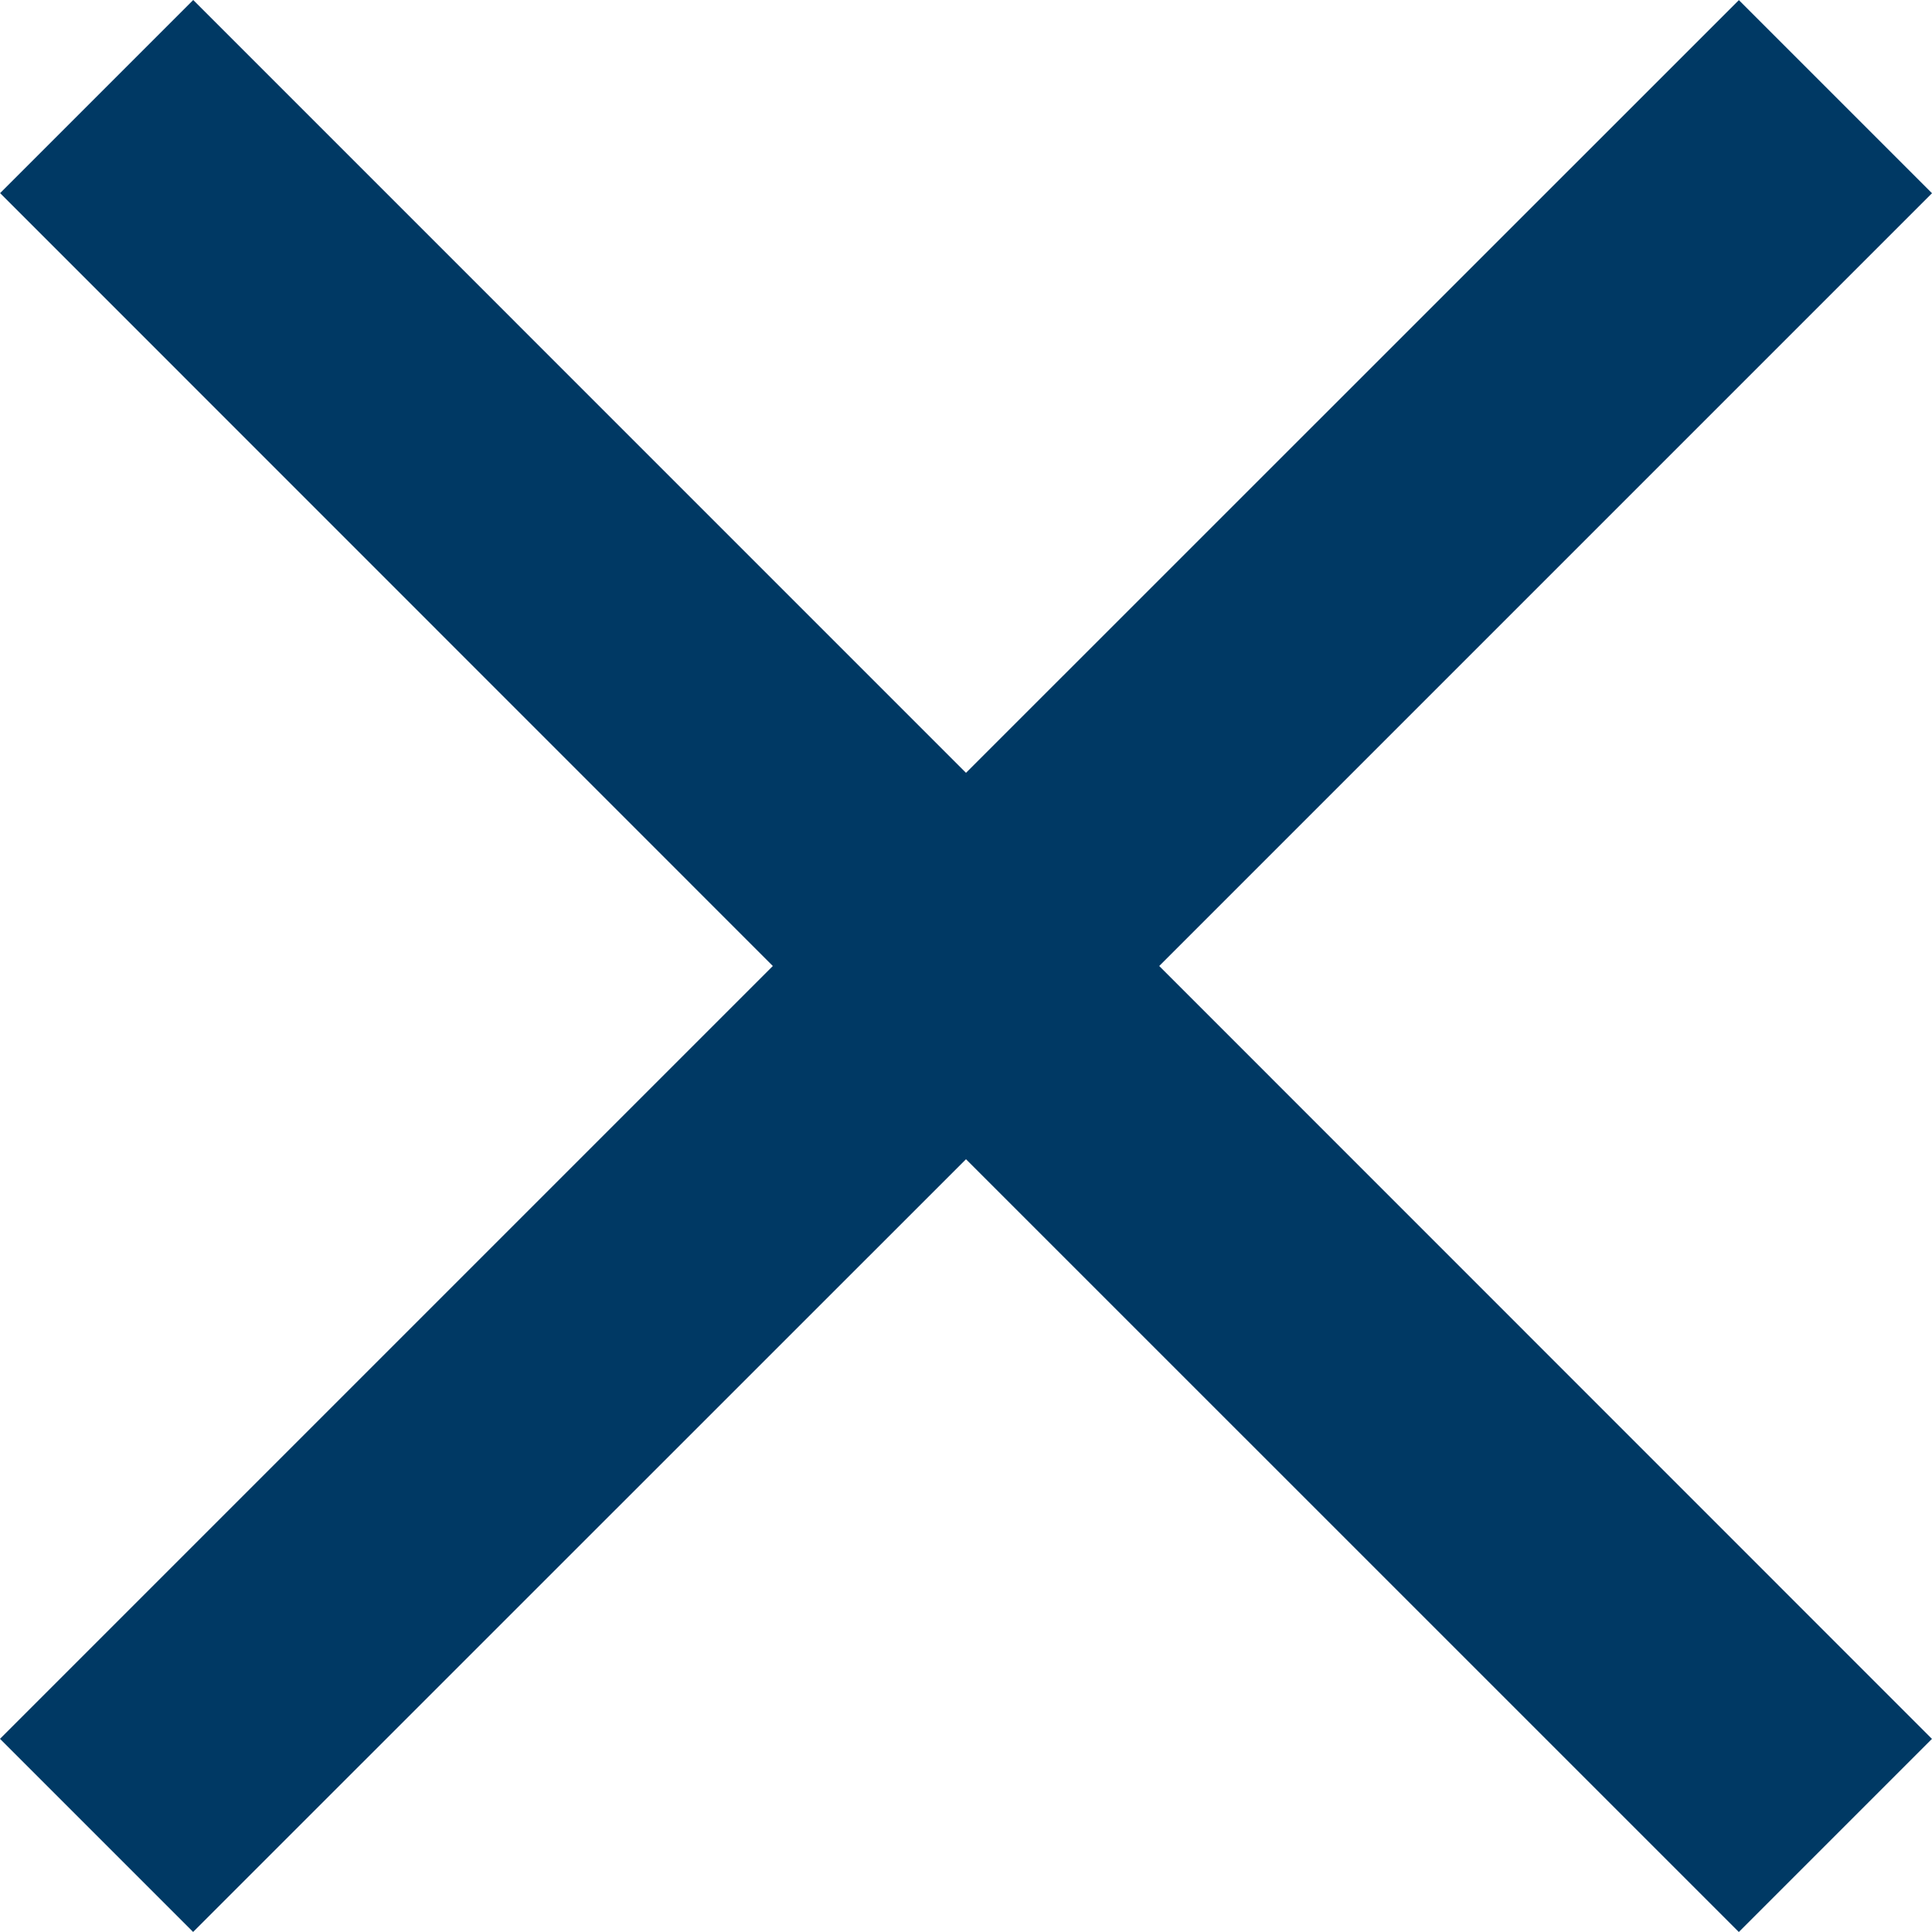
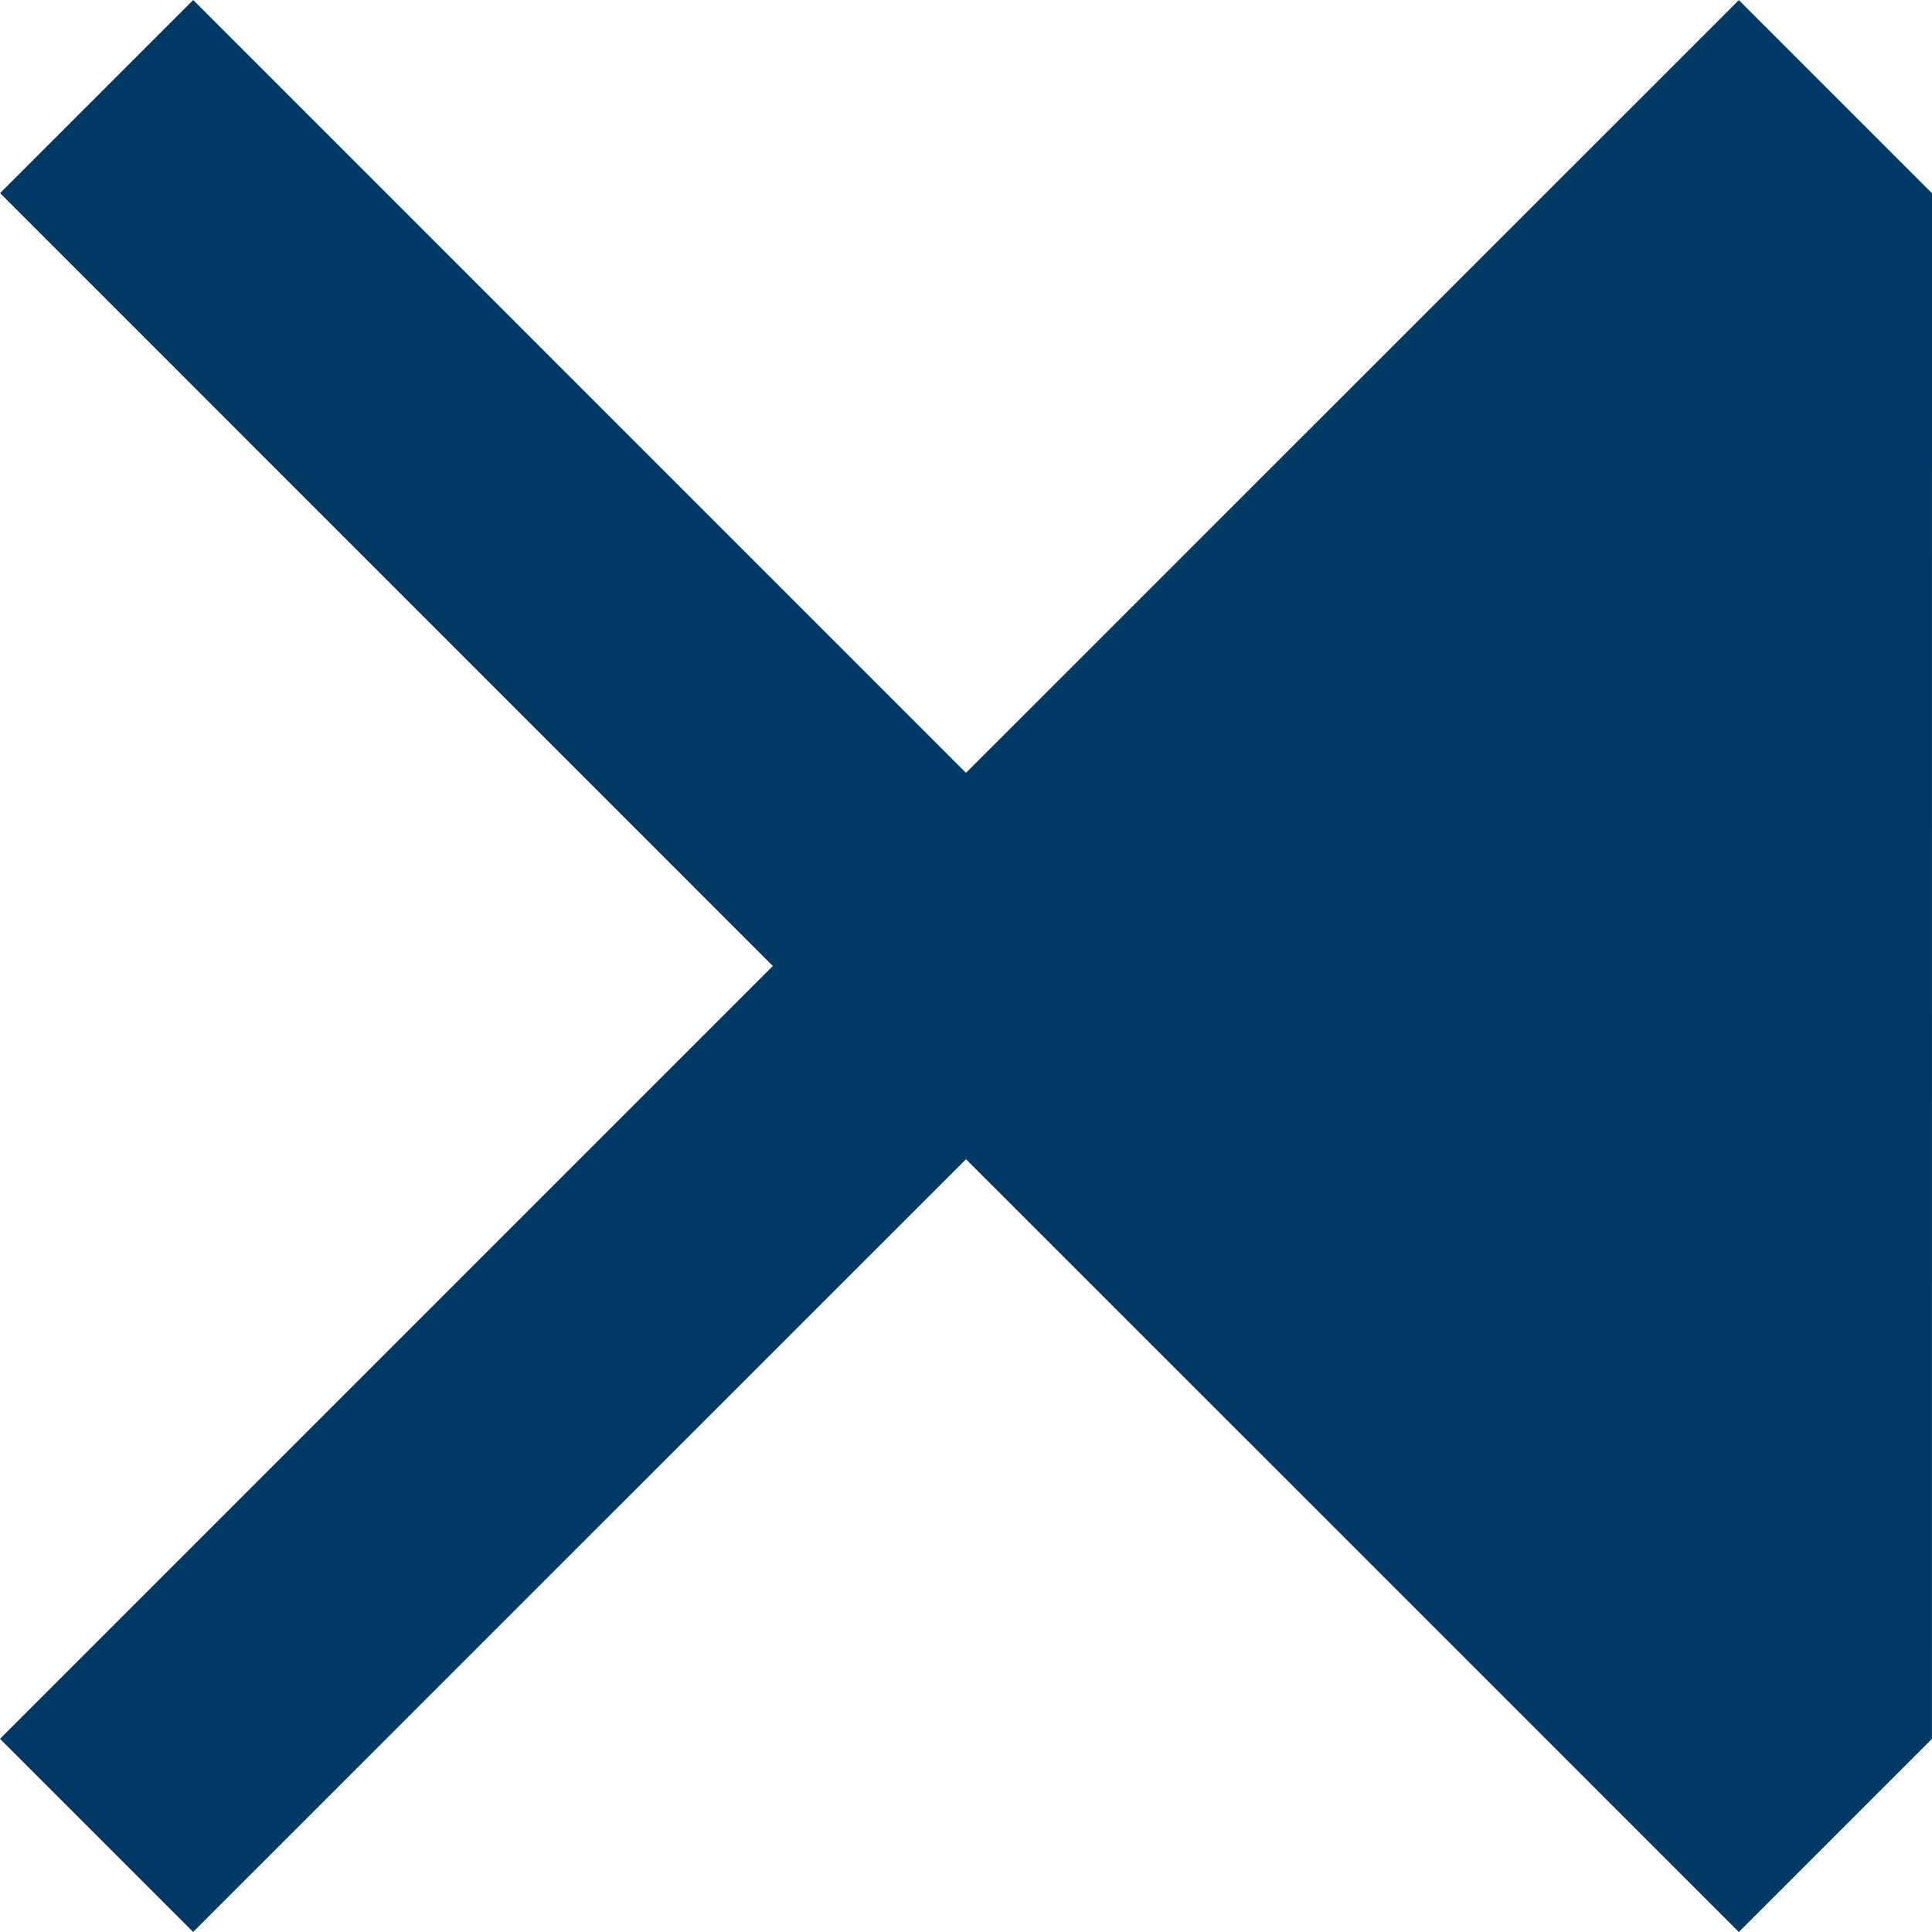
<svg xmlns="http://www.w3.org/2000/svg" width="36.016" height="36.016" viewBox="0 0 36.016 36.016">
  <defs>
    <style>.a{fill:#003964;}</style>
  </defs>
-   <path class="a" d="M43.539,11.125l-3.6-3.6L25.531,21.93,11.125,7.523l-3.6,3.6L21.93,25.531,7.523,39.938l3.6,3.6L25.531,29.133,39.938,43.539l3.6-3.6L29.133,25.531Z" transform="translate(-7.523 -7.523)" />
+   <path class="a" d="M43.539,11.125l-3.6-3.6L25.531,21.93,11.125,7.523l-3.6,3.6L21.93,25.531,7.523,39.938l3.6,3.6L25.531,29.133,39.938,43.539l3.6-3.6Z" transform="translate(-7.523 -7.523)" />
</svg>